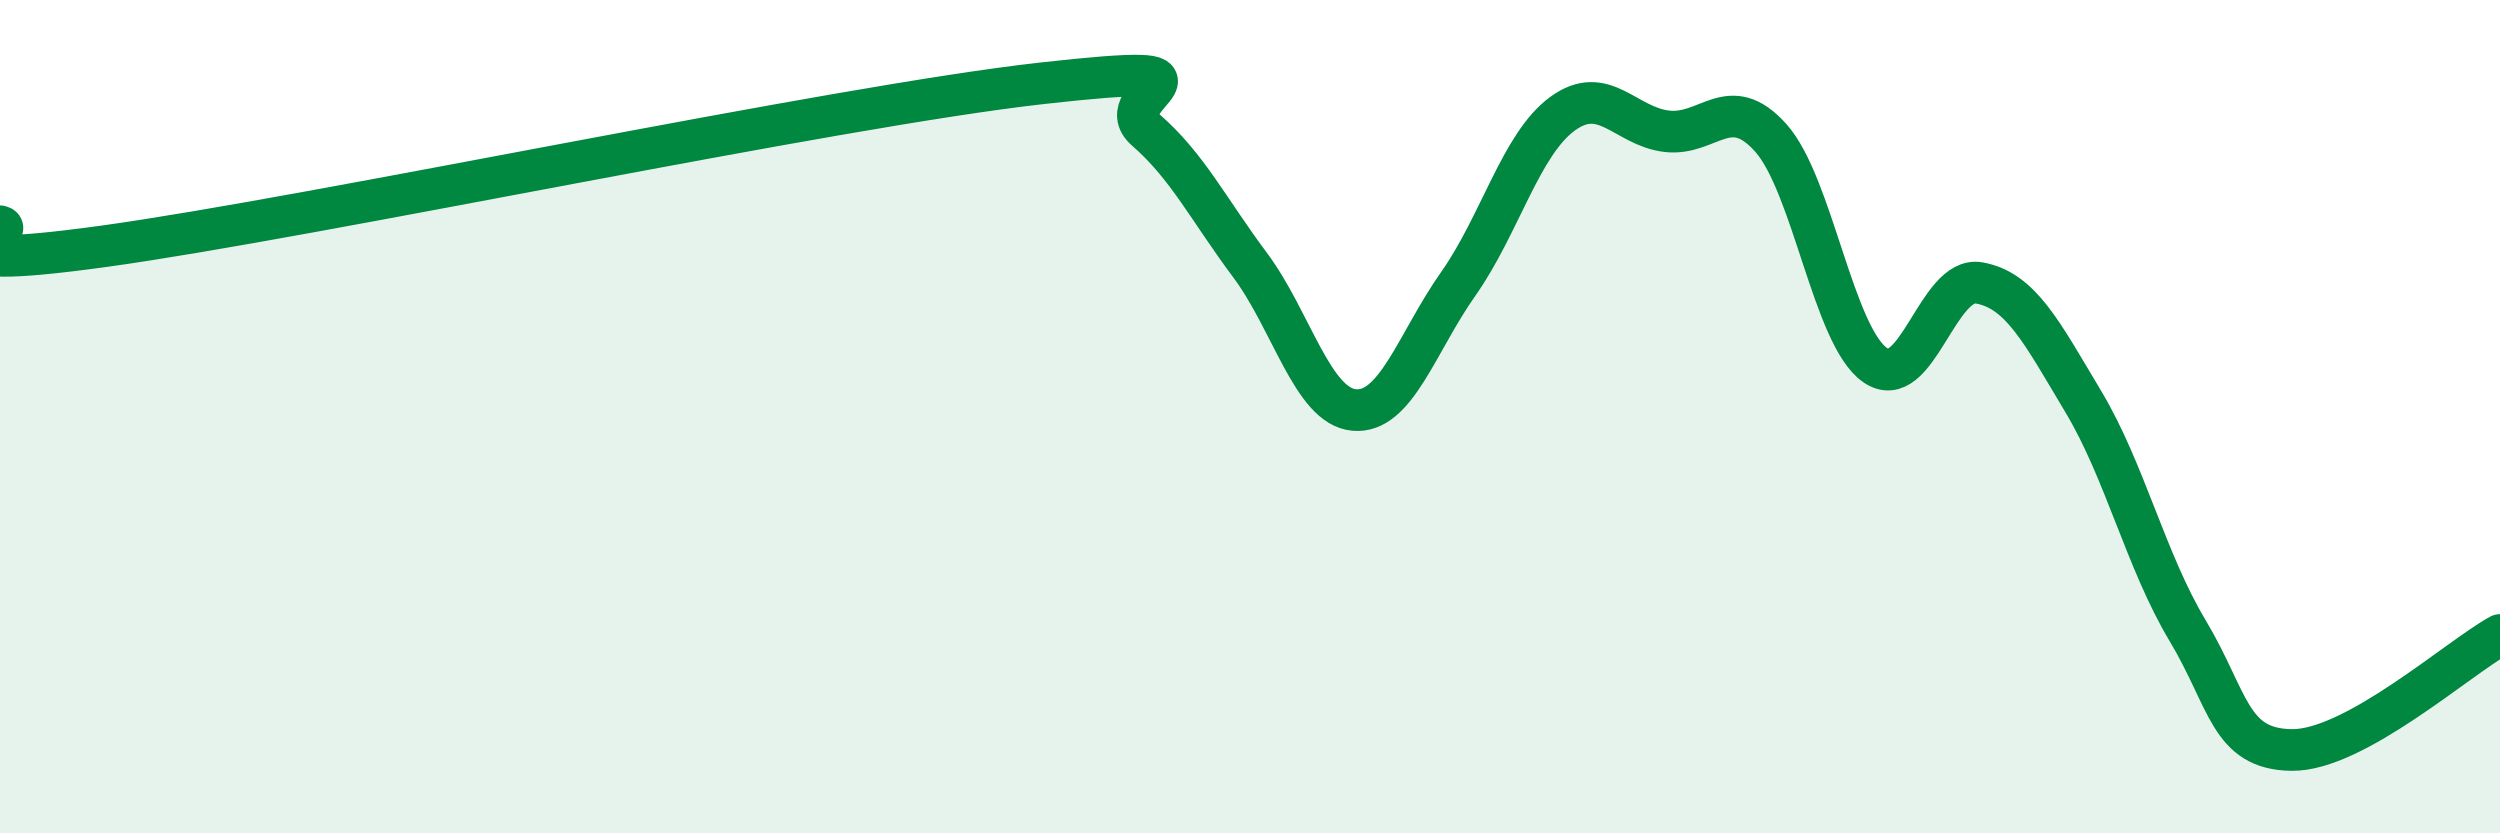
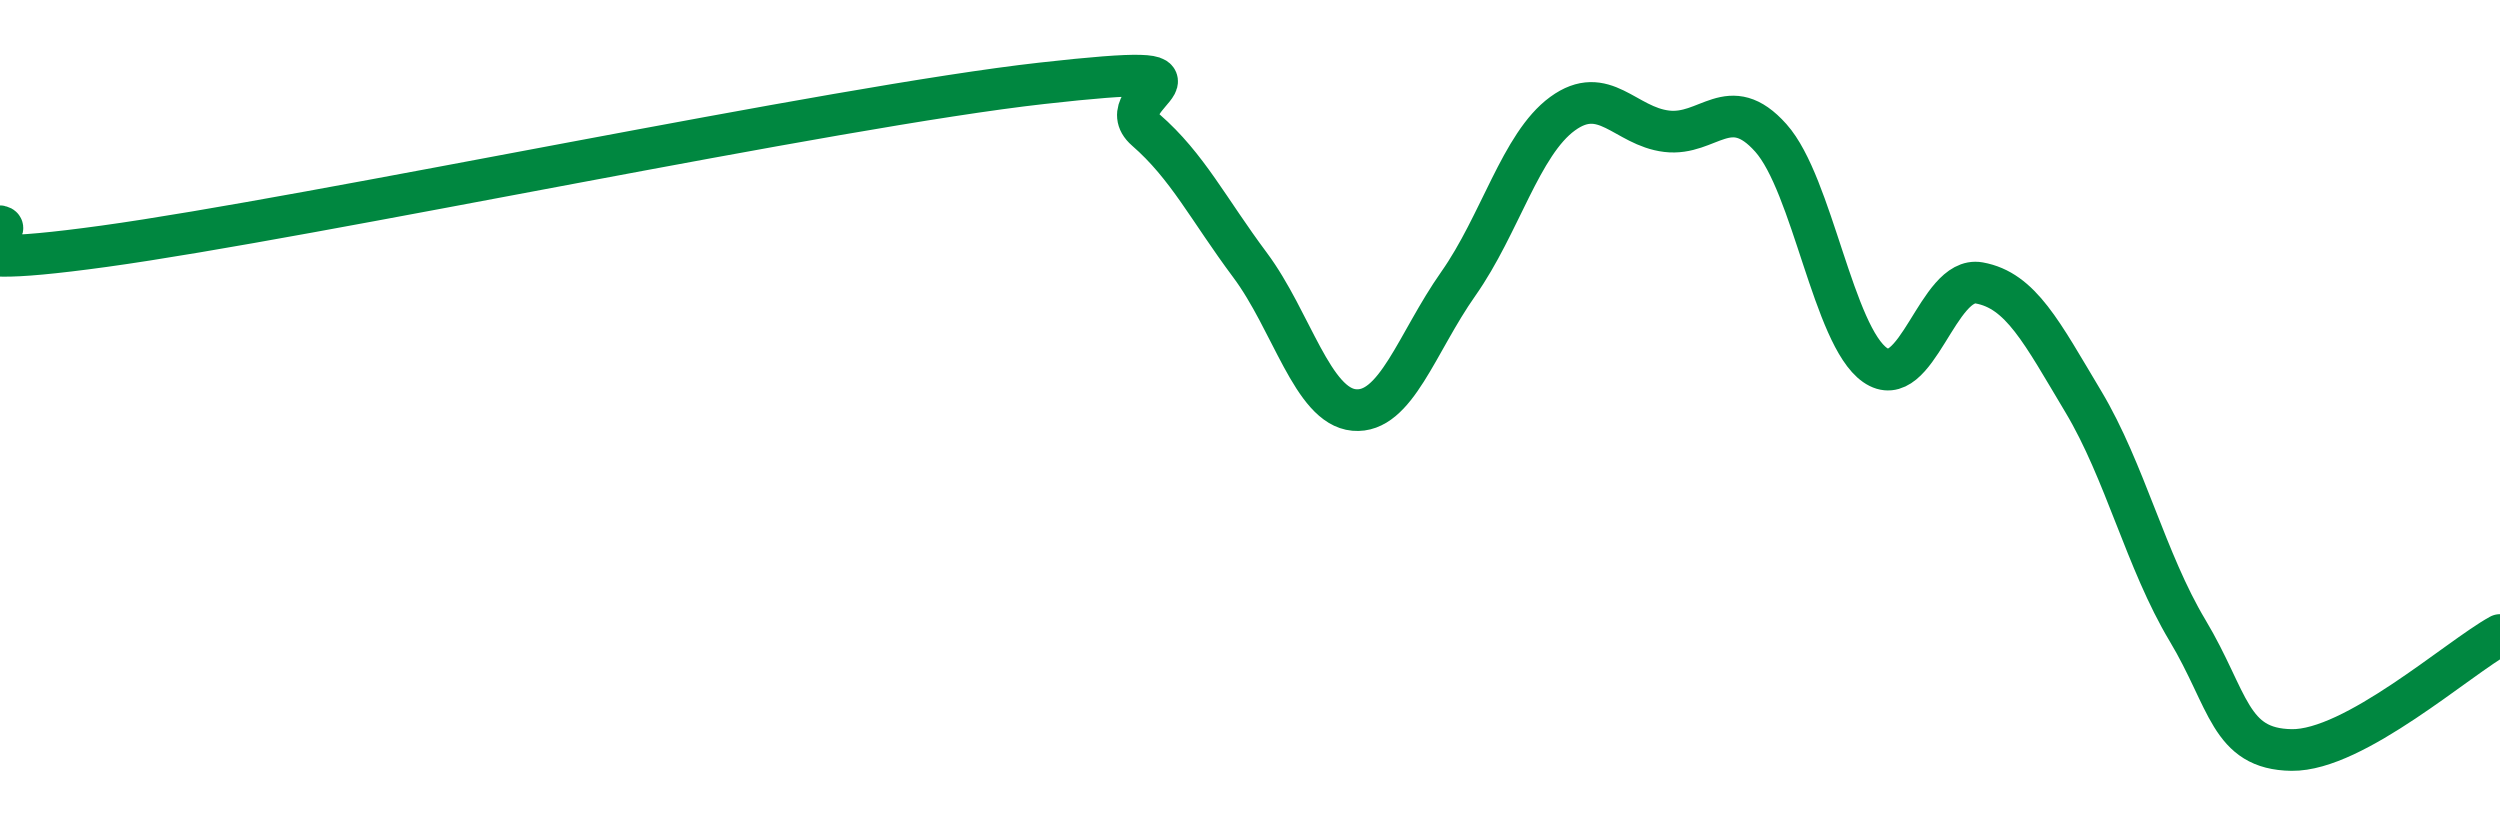
<svg xmlns="http://www.w3.org/2000/svg" width="60" height="20" viewBox="0 0 60 20">
-   <path d="M 0,5.43 C 0.5,5.53 -2.5,6.6 2.5,5.91 C 7.5,5.22 20,2.56 25,2 C 30,1.44 26.5,2.25 27.5,3.12 C 28.5,3.99 29,5.02 30,6.36 C 31,7.7 31.5,9.75 32.5,9.84 C 33.5,9.93 34,8.23 35,6.81 C 36,5.39 36.5,3.46 37.5,2.73 C 38.5,2 39,3.03 40,3.15 C 41,3.27 41.5,2.19 42.5,3.31 C 43.5,4.43 44,8.06 45,8.76 C 46,9.46 46.5,6.61 47.5,6.79 C 48.5,6.97 49,7.97 50,9.64 C 51,11.31 51.5,13.46 52.5,15.13 C 53.5,16.8 53.5,17.98 55,18 C 56.5,18.02 59,15.79 60,15.24L60 20L0 20Z" fill="#008740" opacity="0.1" stroke-linecap="round" stroke-linejoin="round" />
  <path d="M 0,5.43 C 0.5,5.53 -2.5,6.6 2.5,5.91 C 7.5,5.22 20,2.56 25,2 C 30,1.44 26.5,2.25 27.5,3.12 C 28.5,3.99 29,5.02 30,6.36 C 31,7.7 31.5,9.75 32.5,9.84 C 33.5,9.93 34,8.23 35,6.81 C 36,5.39 36.5,3.46 37.5,2.73 C 38.5,2 39,3.03 40,3.15 C 41,3.27 41.5,2.19 42.5,3.31 C 43.5,4.43 44,8.06 45,8.76 C 46,9.46 46.5,6.61 47.5,6.79 C 48.5,6.97 49,7.97 50,9.64 C 51,11.31 51.5,13.46 52.5,15.13 C 53.5,16.8 53.5,17.98 55,18 C 56.5,18.02 59,15.79 60,15.24" stroke="#008740" stroke-width="1" fill="none" stroke-linecap="round" stroke-linejoin="round" />
</svg>